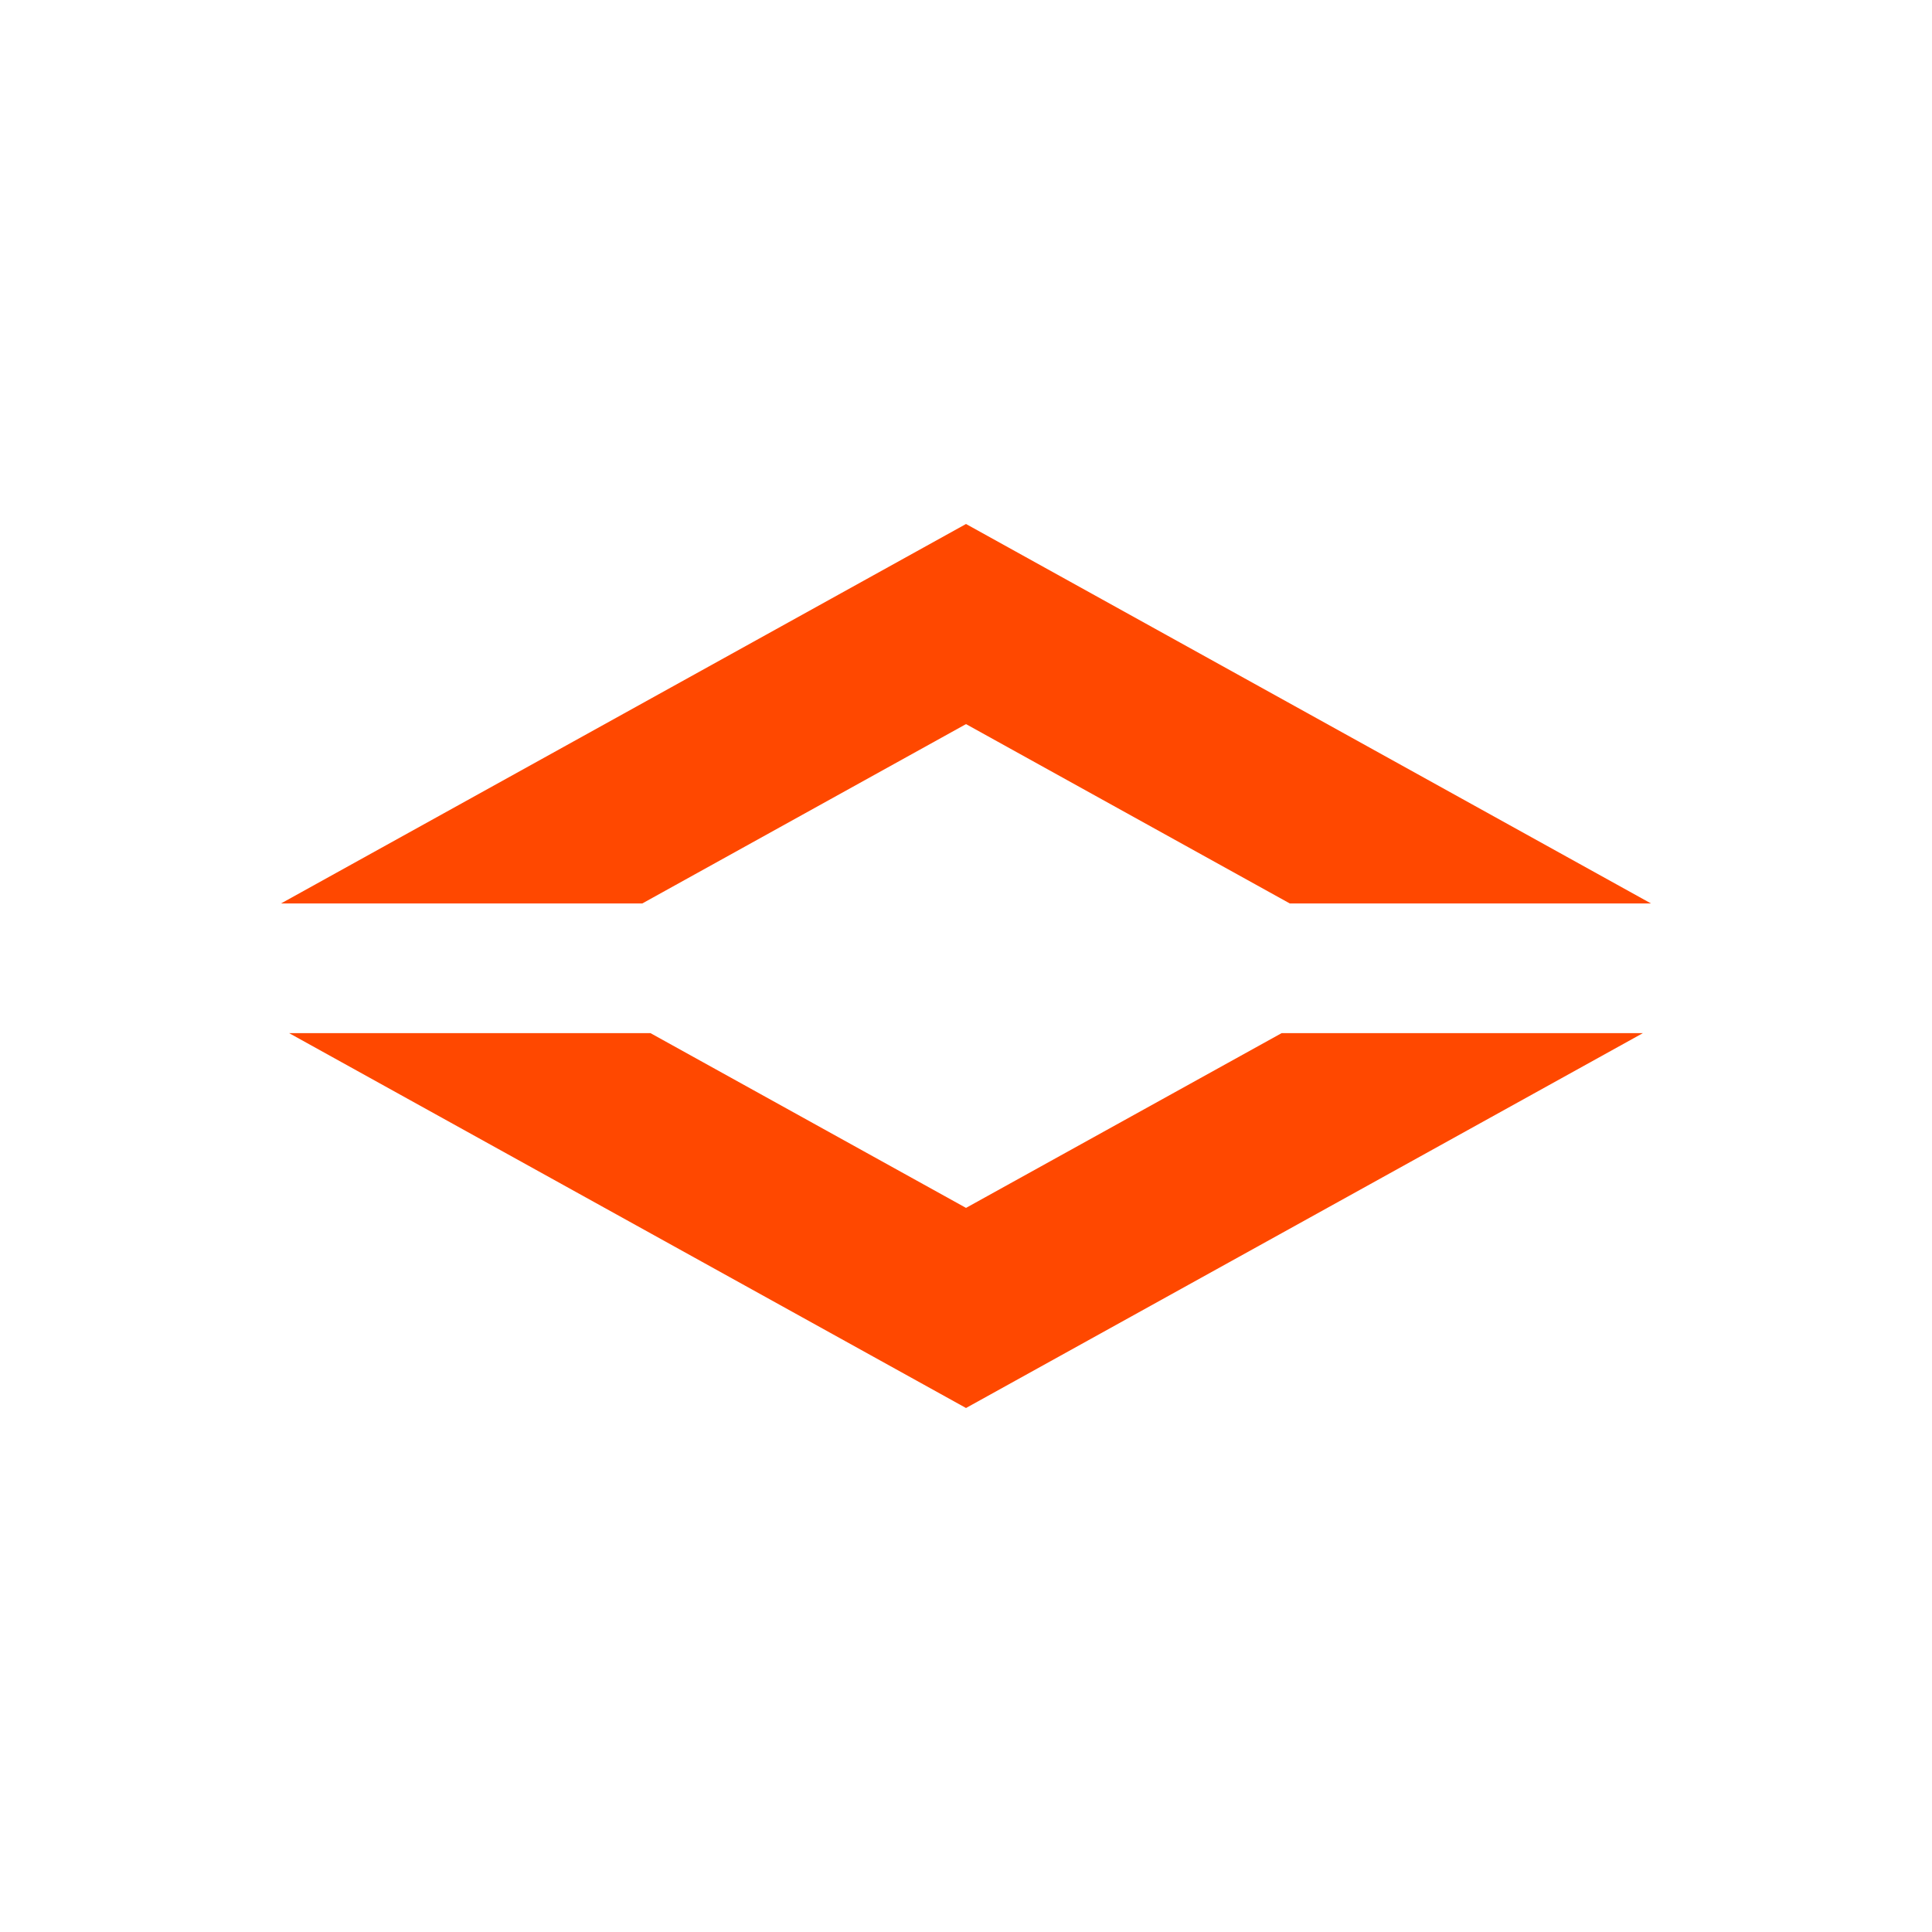
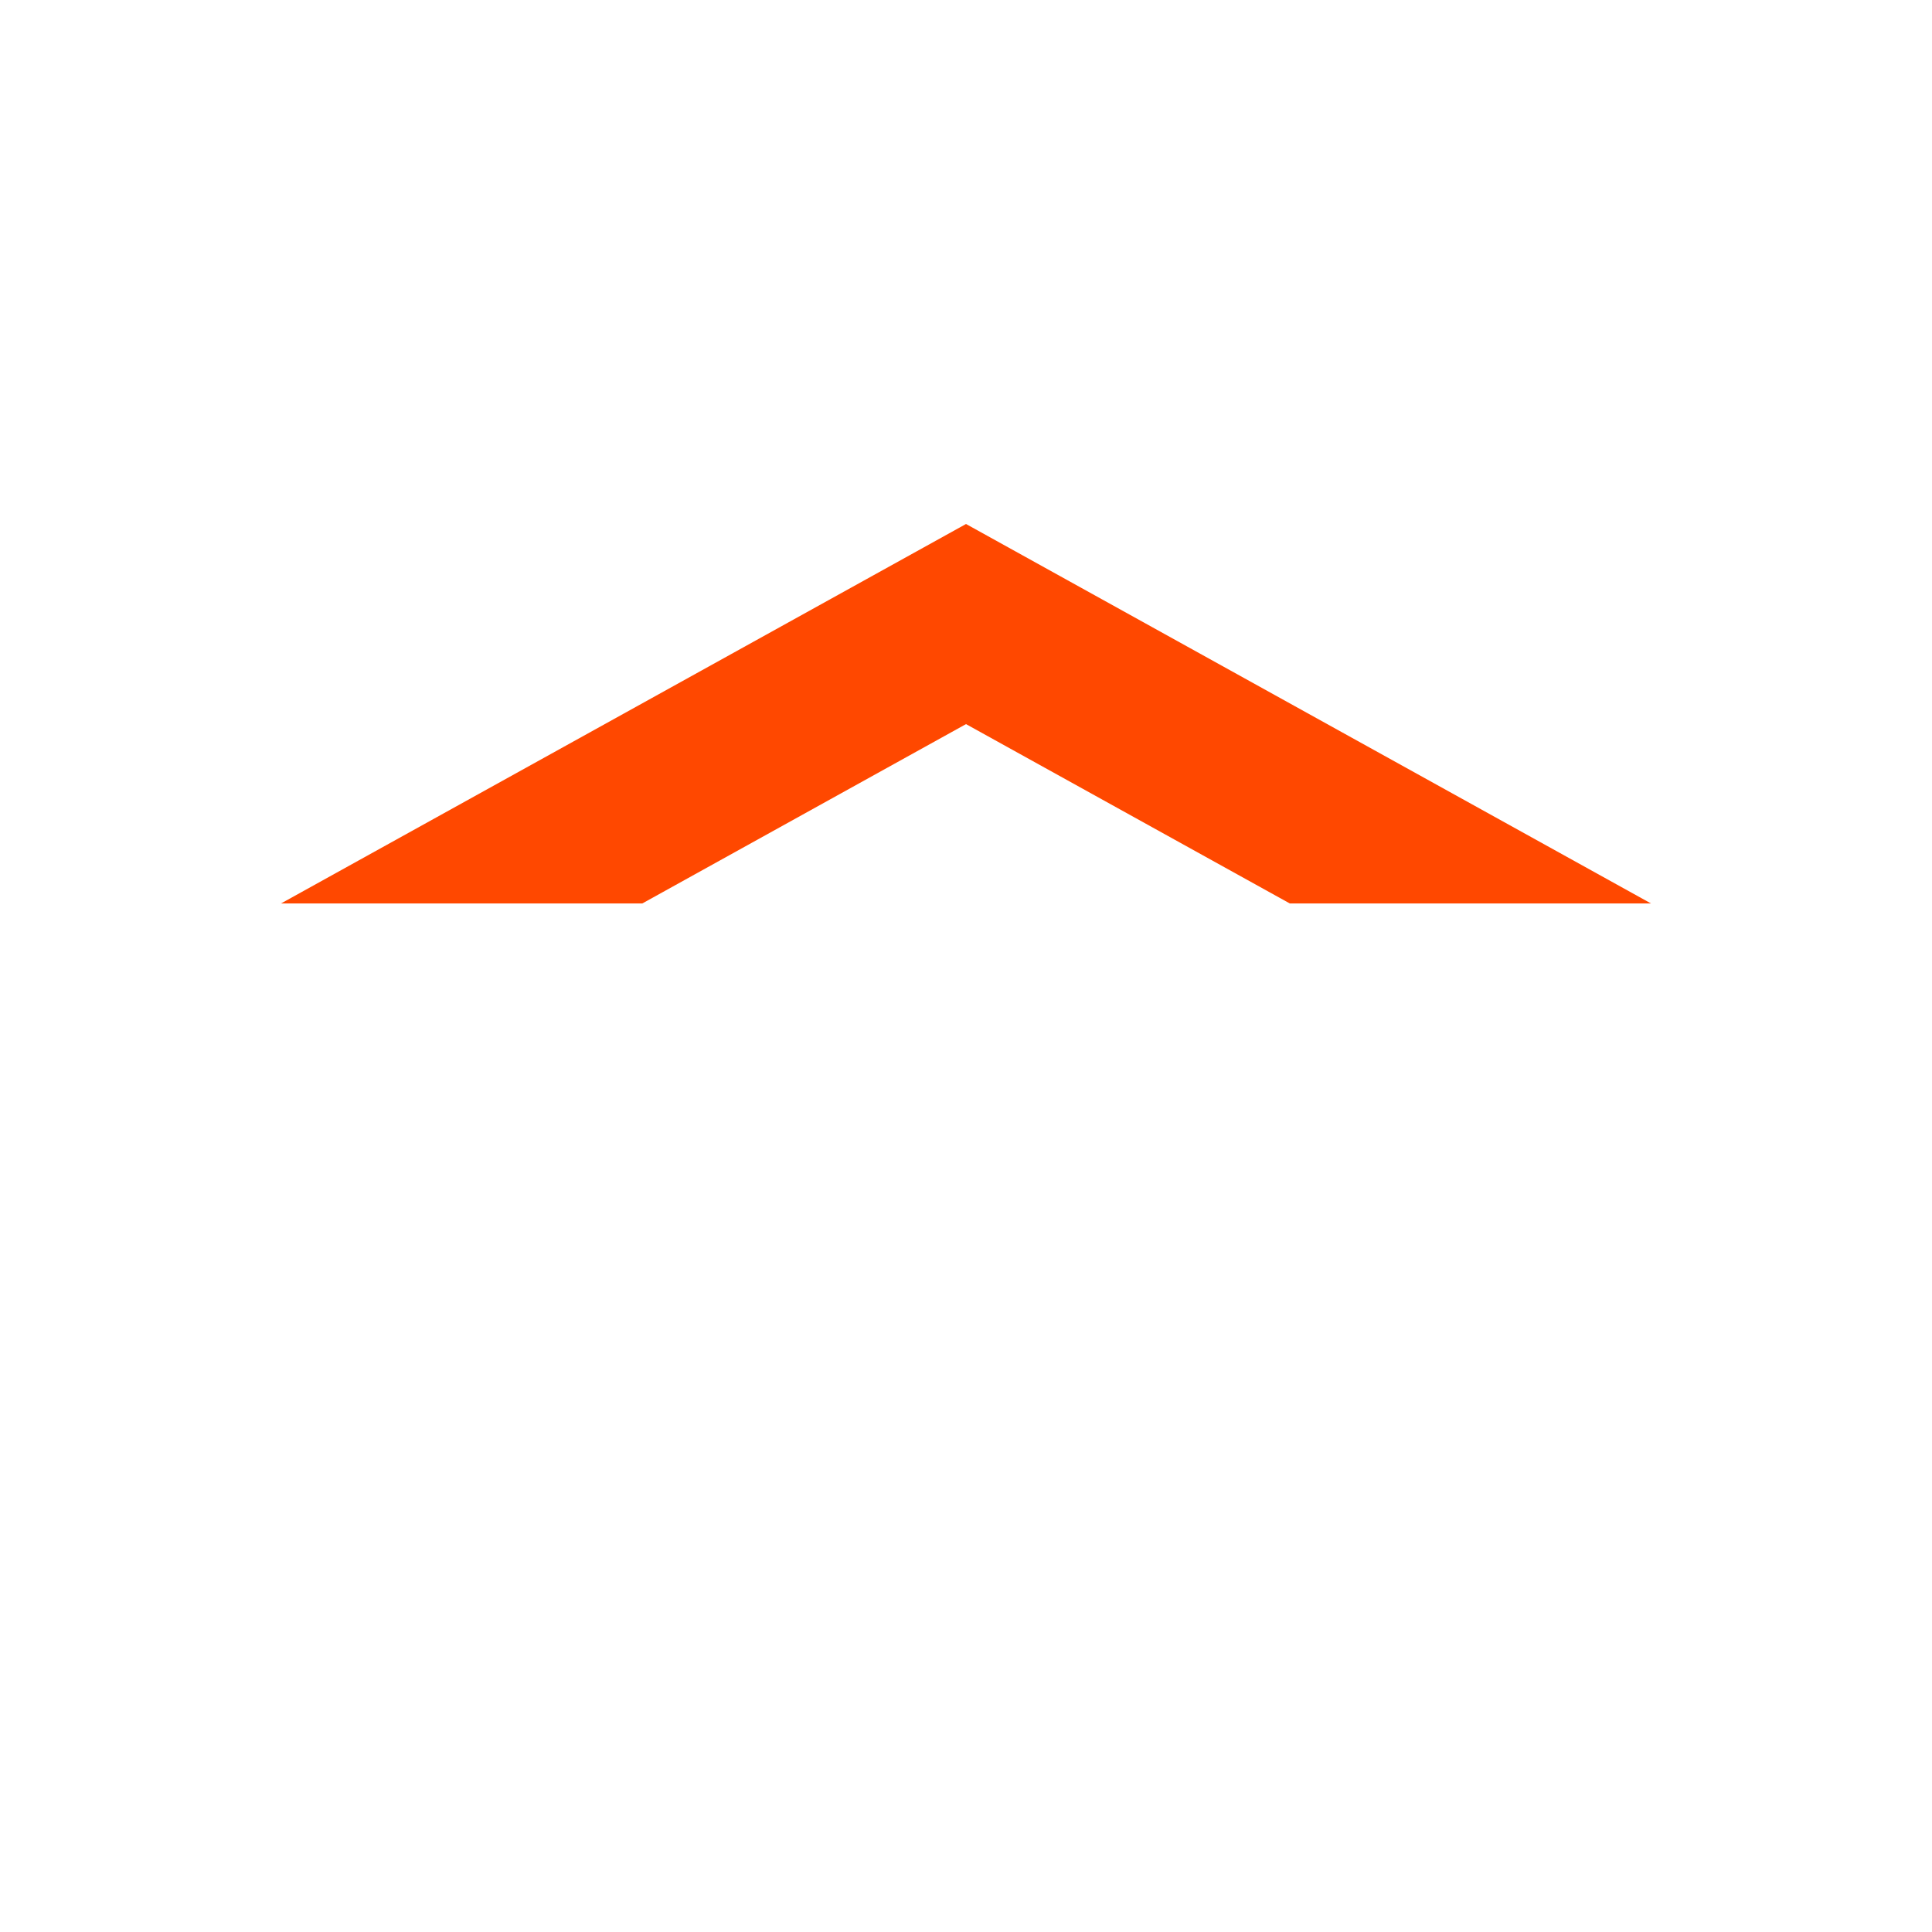
<svg xmlns="http://www.w3.org/2000/svg" version="1.1" id="Layer_1" x="0px" y="0px" width="128px" height="128px" viewBox="0 0 128 128" enable-background="new 0 0 128 128" xml:space="preserve">
  <polygon fill="#FF4800" points="42.552,59.857 64.001,47.974 85.454,59.857 109.384,59.857 64.001,34.716 18.616,59.857 " />
-   <polygon fill="#FF4800" points="84.911,68.448 64.001,80.026 43.096,68.448 19.155,68.448 64.001,93.284 108.845,68.448 " />
</svg>